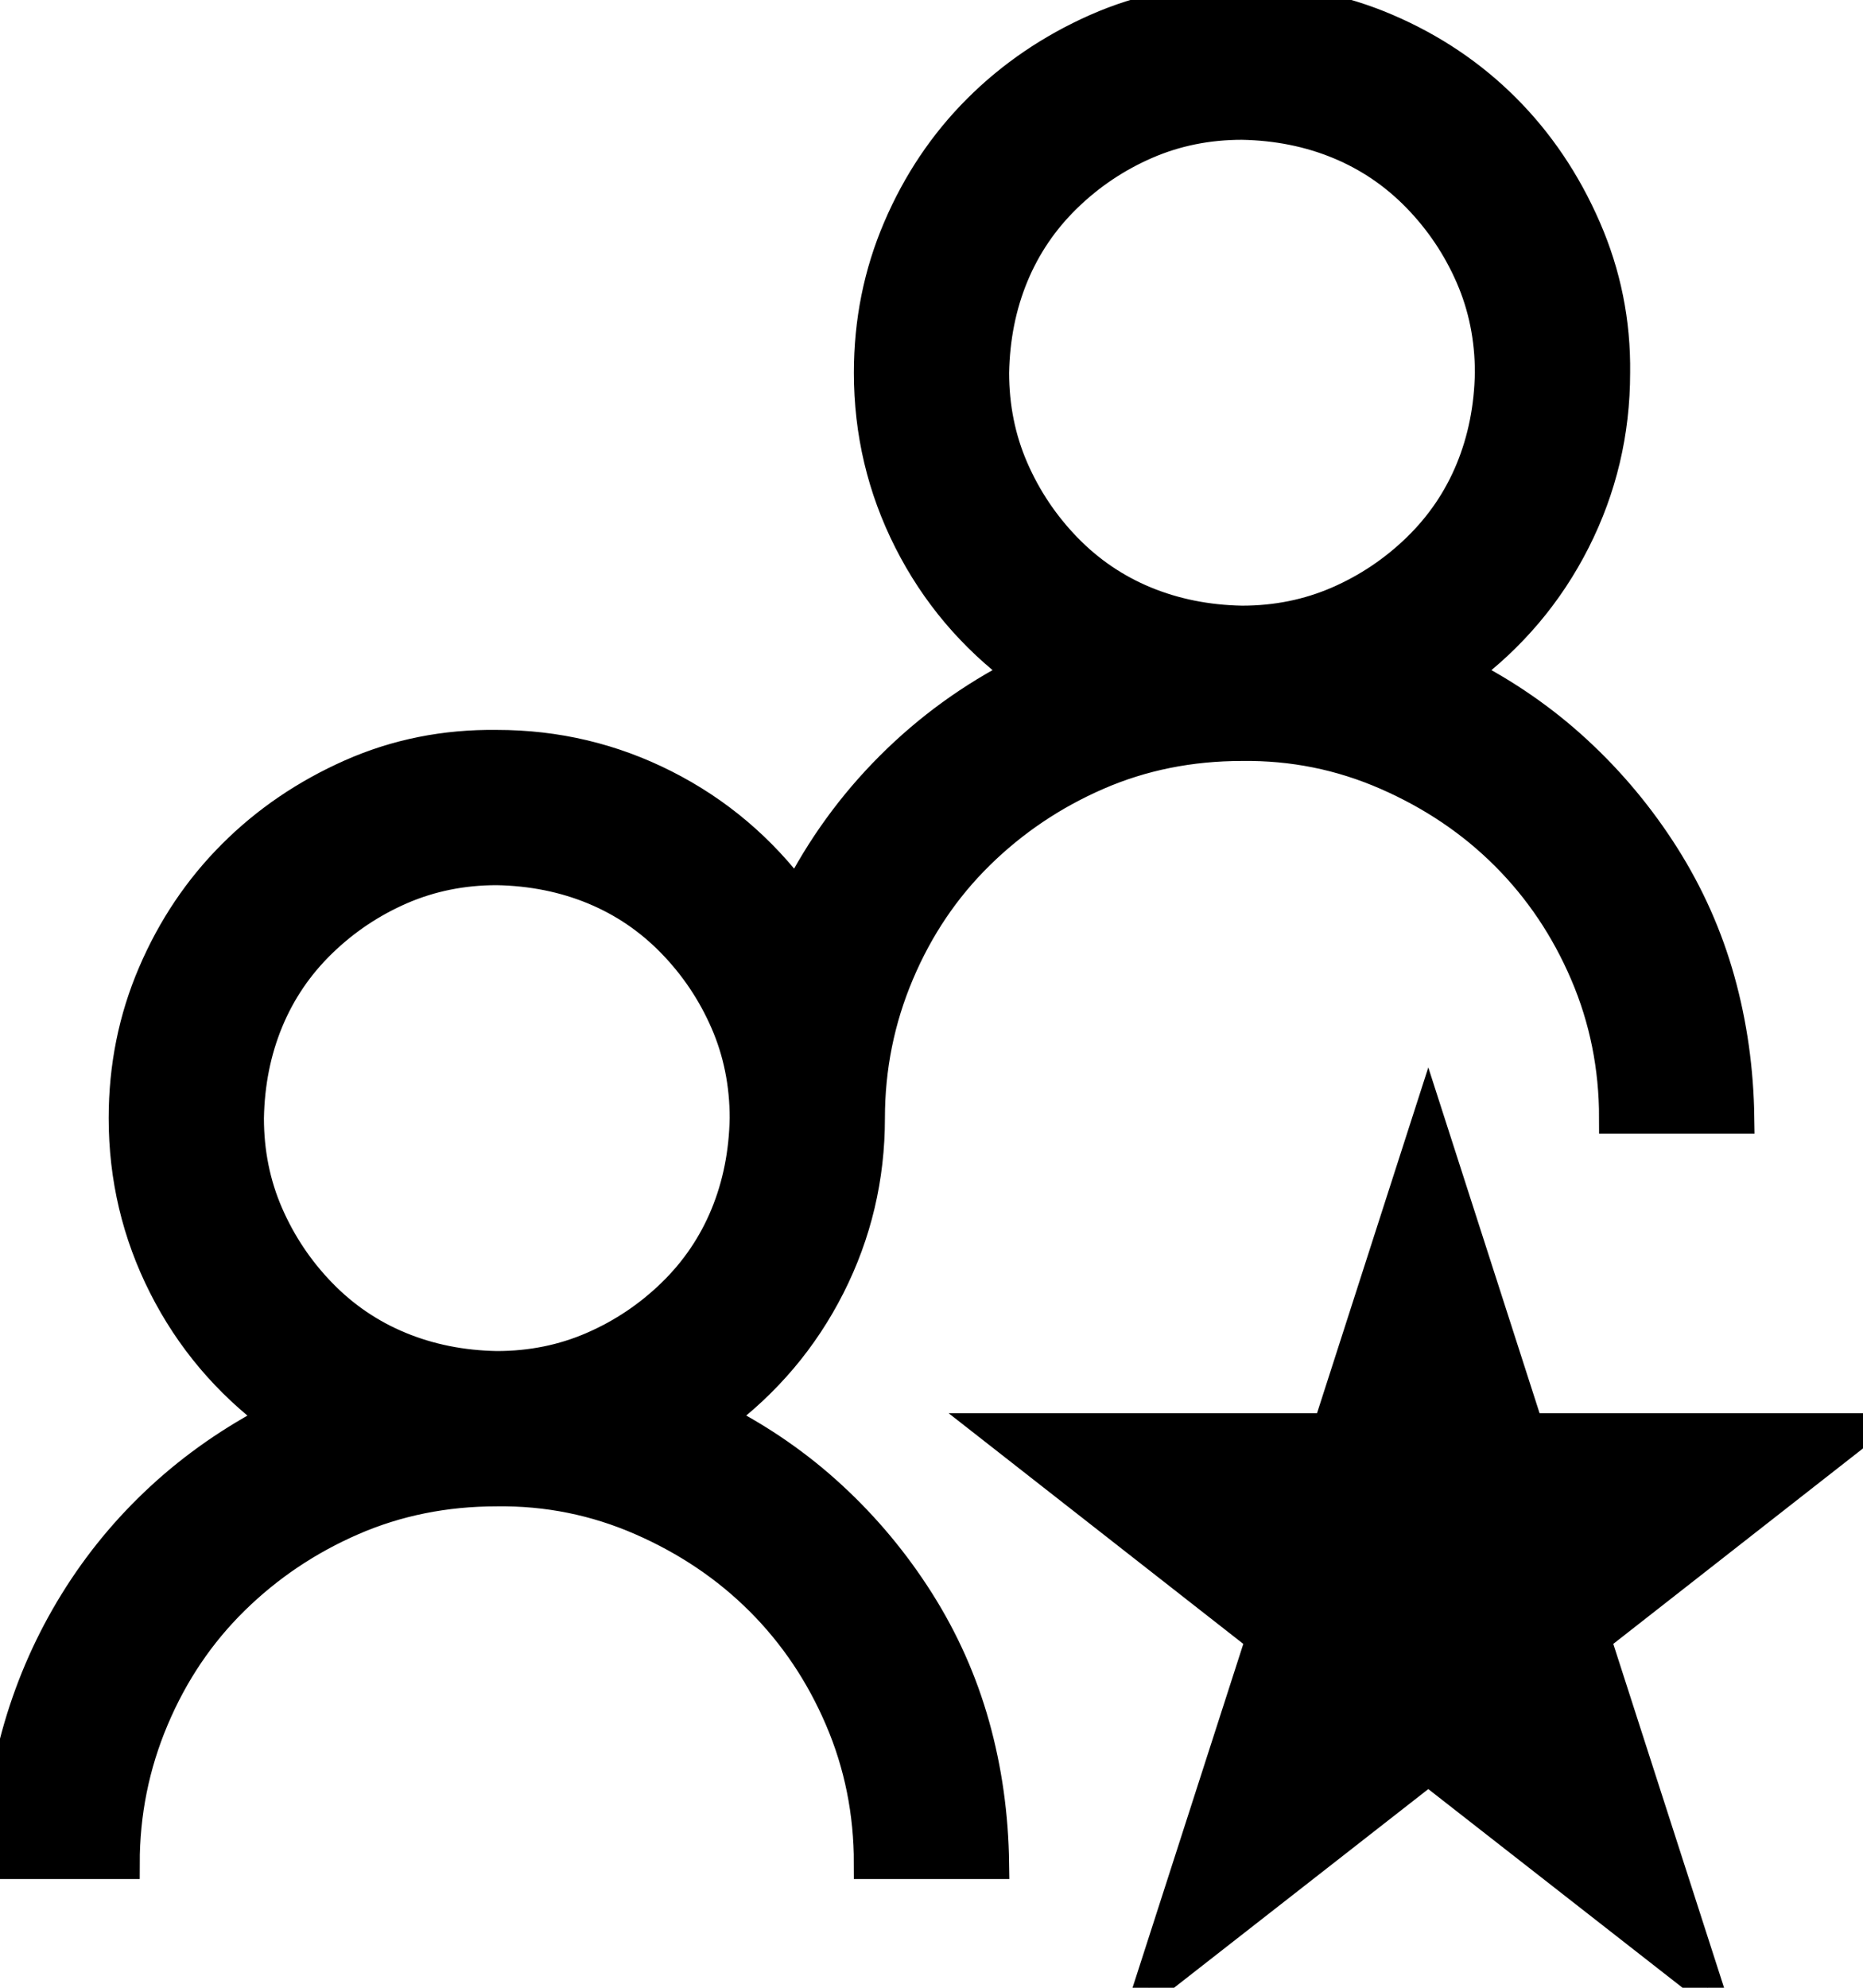
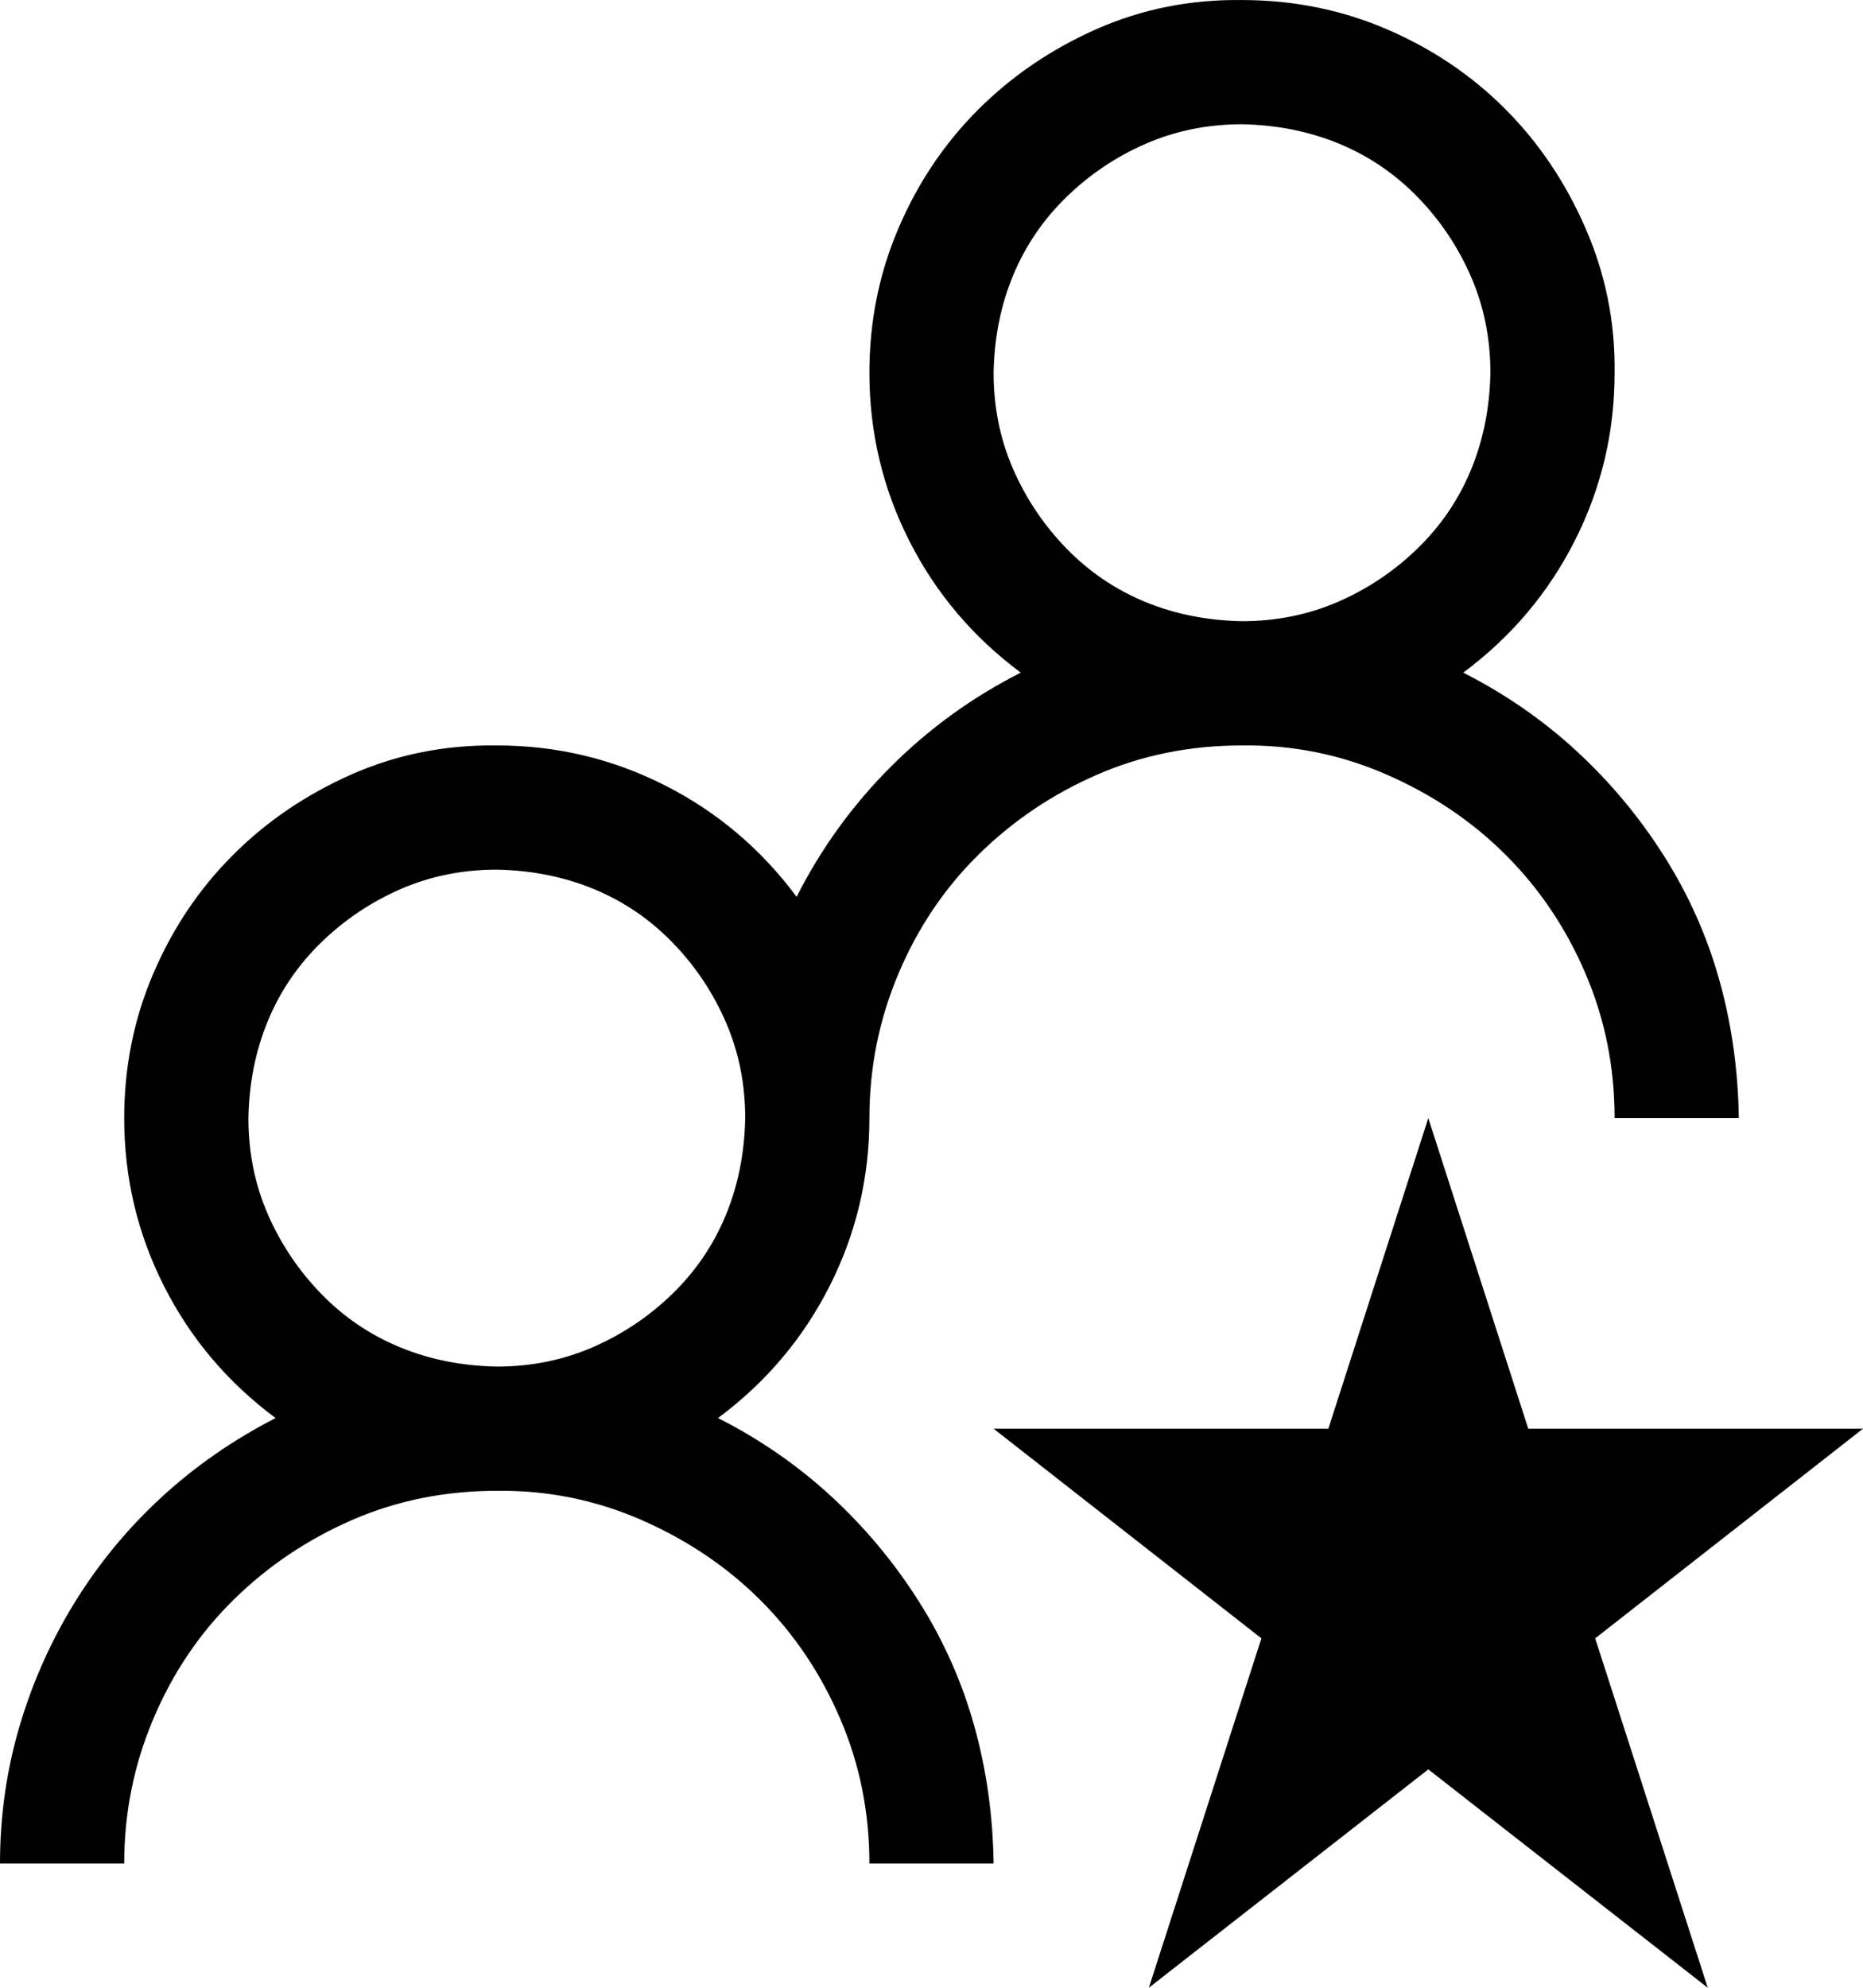
<svg xmlns="http://www.w3.org/2000/svg" width="60" height="64" viewBox="0 0 60 64" fill="none">
  <g id="Vector">
    <path d="M23.125 45.657C24.479 46.344 25.698 47.188 26.781 48.188C27.865 49.188 28.802 50.313 29.594 51.563C30.385 52.813 30.979 54.146 31.375 55.563C31.771 56.979 31.979 58.458 32 60H28C28 58.354 27.688 56.802 27.062 55.344C26.438 53.886 25.583 52.615 24.5 51.531C23.417 50.448 22.135 49.584 20.656 48.938C19.177 48.292 17.625 47.979 16 48C14.333 48 12.781 48.313 11.344 48.938C9.906 49.563 8.635 50.417 7.531 51.5C6.427 52.584 5.562 53.865 4.938 55.344C4.312 56.823 4 58.375 4 60H0C0 58.479 0.208 57.011 0.625 55.594C1.042 54.177 1.635 52.844 2.406 51.594C3.177 50.344 4.104 49.219 5.188 48.219C6.271 47.219 7.5 46.365 8.875 45.657C7.333 44.511 6.135 43.094 5.281 41.407C4.427 39.719 4 37.917 4 36C4 34.355 4.312 32.803 4.938 31.344C5.562 29.886 6.417 28.615 7.5 27.532C8.583 26.448 9.854 25.584 11.312 24.938C12.771 24.292 14.333 23.98 16 24.001C17.917 24.001 19.719 24.428 21.406 25.282C23.094 26.136 24.51 27.334 25.656 28.875C26.448 27.313 27.458 25.917 28.688 24.688C29.917 23.459 31.312 22.449 32.875 21.657C31.333 20.511 30.135 19.094 29.281 17.407C28.427 15.72 28 13.917 28 12.001C28 10.355 28.312 8.803 28.938 7.345C29.562 5.886 30.417 4.615 31.5 3.532C32.583 2.449 33.854 1.584 35.312 0.938C36.771 0.293 38.333 -0.02 40 0.001C41.646 0.001 43.198 0.313 44.656 0.938C46.115 1.563 47.385 2.418 48.469 3.501C49.552 4.584 50.417 5.865 51.062 7.345C51.708 8.824 52.021 10.376 52 12.001C52 13.917 51.573 15.72 50.719 17.407C49.865 19.094 48.667 20.511 47.125 21.657C48.479 22.344 49.698 23.188 50.781 24.188C51.865 25.188 52.802 26.313 53.594 27.563C54.385 28.813 54.979 30.146 55.375 31.563C55.771 32.98 55.979 34.459 56 36H52C52 34.355 51.688 32.803 51.062 31.344C50.438 29.886 49.583 28.615 48.5 27.532C47.417 26.448 46.135 25.584 44.656 24.938C43.177 24.292 41.625 23.98 40 24.001C38.333 24.001 36.781 24.313 35.344 24.938C33.906 25.563 32.635 26.417 31.531 27.501C30.427 28.584 29.562 29.865 28.938 31.344C28.312 32.823 28 34.376 28 36C28 37.917 27.573 39.719 26.719 41.407C25.865 43.094 24.667 44.511 23.125 45.657ZM32 12.001C32 13.105 32.208 14.136 32.625 15.095C33.042 16.053 33.615 16.907 34.344 17.657C35.073 18.407 35.917 18.98 36.875 19.376C37.833 19.771 38.875 19.98 40 20.001C41.104 20.001 42.135 19.792 43.094 19.376C44.052 18.959 44.906 18.386 45.656 17.657C46.406 16.928 46.979 16.084 47.375 15.126C47.771 14.167 47.979 13.126 48 12.001C48 10.897 47.792 9.865 47.375 8.907C46.958 7.949 46.385 7.095 45.656 6.345C44.927 5.595 44.083 5.022 43.125 4.626C42.167 4.23 41.125 4.022 40 4.001C38.896 4.001 37.865 4.209 36.906 4.626C35.948 5.043 35.094 5.615 34.344 6.345C33.594 7.074 33.021 7.918 32.625 8.876C32.229 9.834 32.021 10.876 32 12.001ZM8 36C8 37.105 8.208 38.136 8.625 39.094C9.042 40.052 9.615 40.907 10.344 41.657C11.073 42.407 11.917 42.98 12.875 43.375C13.833 43.771 14.875 43.98 16 44C17.104 44 18.135 43.792 19.094 43.375C20.052 42.959 20.906 42.386 21.656 41.657C22.406 40.927 22.979 40.084 23.375 39.125C23.771 38.167 23.979 37.125 24 36C24 34.896 23.792 33.865 23.375 32.907C22.958 31.948 22.385 31.094 21.656 30.344C20.927 29.594 20.083 29.021 19.125 28.625C18.167 28.23 17.125 28.021 16 28C14.896 28 13.865 28.209 12.906 28.625C11.948 29.042 11.094 29.615 10.344 30.344C9.594 31.073 9.021 31.917 8.625 32.876C8.229 33.834 8.021 34.875 8 36ZM55 64L46 56.969L37 64L40.625 52.75L32 46H42.781L46 36L49.219 46H60L51.375 52.75L55 64Z" fill="black" />
-     <path d="M23.125 45.657C24.479 46.344 25.698 47.188 26.781 48.188C27.865 49.188 28.802 50.313 29.594 51.563C30.385 52.813 30.979 54.146 31.375 55.563C31.771 56.979 31.979 58.458 32 60H28C28 58.354 27.688 56.802 27.062 55.344C26.438 53.886 25.583 52.615 24.5 51.531C23.417 50.448 22.135 49.584 20.656 48.938C19.177 48.292 17.625 47.979 16 48C14.333 48 12.781 48.313 11.344 48.938C9.906 49.563 8.635 50.417 7.531 51.5C6.427 52.584 5.562 53.865 4.938 55.344C4.312 56.823 4 58.375 4 60H0C0 58.479 0.208 57.011 0.625 55.594C1.042 54.177 1.635 52.844 2.406 51.594C3.177 50.344 4.104 49.219 5.188 48.219C6.271 47.219 7.5 46.365 8.875 45.657C7.333 44.511 6.135 43.094 5.281 41.407C4.427 39.719 4 37.917 4 36C4 34.355 4.312 32.803 4.938 31.344C5.562 29.886 6.417 28.615 7.5 27.532C8.583 26.448 9.854 25.584 11.312 24.938C12.771 24.292 14.333 23.98 16 24.001C17.917 24.001 19.719 24.428 21.406 25.282C23.094 26.136 24.51 27.334 25.656 28.875C26.448 27.313 27.458 25.917 28.688 24.688C29.917 23.459 31.312 22.449 32.875 21.657C31.333 20.511 30.135 19.094 29.281 17.407C28.427 15.72 28 13.917 28 12.001C28 10.355 28.312 8.803 28.938 7.345C29.562 5.886 30.417 4.615 31.5 3.532C32.583 2.449 33.854 1.584 35.312 0.938C36.771 0.293 38.333 -0.02 40 0.001C41.646 0.001 43.198 0.313 44.656 0.938C46.115 1.563 47.385 2.418 48.469 3.501C49.552 4.584 50.417 5.865 51.062 7.345C51.708 8.824 52.021 10.376 52 12.001C52 13.917 51.573 15.72 50.719 17.407C49.865 19.094 48.667 20.511 47.125 21.657C48.479 22.344 49.698 23.188 50.781 24.188C51.865 25.188 52.802 26.313 53.594 27.563C54.385 28.813 54.979 30.146 55.375 31.563C55.771 32.98 55.979 34.459 56 36H52C52 34.355 51.688 32.803 51.062 31.344C50.438 29.886 49.583 28.615 48.5 27.532C47.417 26.448 46.135 25.584 44.656 24.938C43.177 24.292 41.625 23.98 40 24.001C38.333 24.001 36.781 24.313 35.344 24.938C33.906 25.563 32.635 26.417 31.531 27.501C30.427 28.584 29.562 29.865 28.938 31.344C28.312 32.823 28 34.376 28 36C28 37.917 27.573 39.719 26.719 41.407C25.865 43.094 24.667 44.511 23.125 45.657ZM32 12.001C32 13.105 32.208 14.136 32.625 15.095C33.042 16.053 33.615 16.907 34.344 17.657C35.073 18.407 35.917 18.98 36.875 19.376C37.833 19.771 38.875 19.98 40 20.001C41.104 20.001 42.135 19.792 43.094 19.376C44.052 18.959 44.906 18.386 45.656 17.657C46.406 16.928 46.979 16.084 47.375 15.126C47.771 14.167 47.979 13.126 48 12.001C48 10.897 47.792 9.865 47.375 8.907C46.958 7.949 46.385 7.095 45.656 6.345C44.927 5.595 44.083 5.022 43.125 4.626C42.167 4.23 41.125 4.022 40 4.001C38.896 4.001 37.865 4.209 36.906 4.626C35.948 5.043 35.094 5.615 34.344 6.345C33.594 7.074 33.021 7.918 32.625 8.876C32.229 9.834 32.021 10.876 32 12.001ZM8 36C8 37.105 8.208 38.136 8.625 39.094C9.042 40.052 9.615 40.907 10.344 41.657C11.073 42.407 11.917 42.98 12.875 43.375C13.833 43.771 14.875 43.98 16 44C17.104 44 18.135 43.792 19.094 43.375C20.052 42.959 20.906 42.386 21.656 41.657C22.406 40.927 22.979 40.084 23.375 39.125C23.771 38.167 23.979 37.125 24 36C24 34.896 23.792 33.865 23.375 32.907C22.958 31.948 22.385 31.094 21.656 30.344C20.927 29.594 20.083 29.021 19.125 28.625C18.167 28.23 17.125 28.021 16 28C14.896 28 13.865 28.209 12.906 28.625C11.948 29.042 11.094 29.615 10.344 30.344C9.594 31.073 9.021 31.917 8.625 32.876C8.229 33.834 8.021 34.875 8 36ZM55 64L46 56.969L37 64L40.625 52.75L32 46H42.781L46 36L49.219 46H60L51.375 52.75L55 64Z" stroke="black" />
  </g>
</svg>